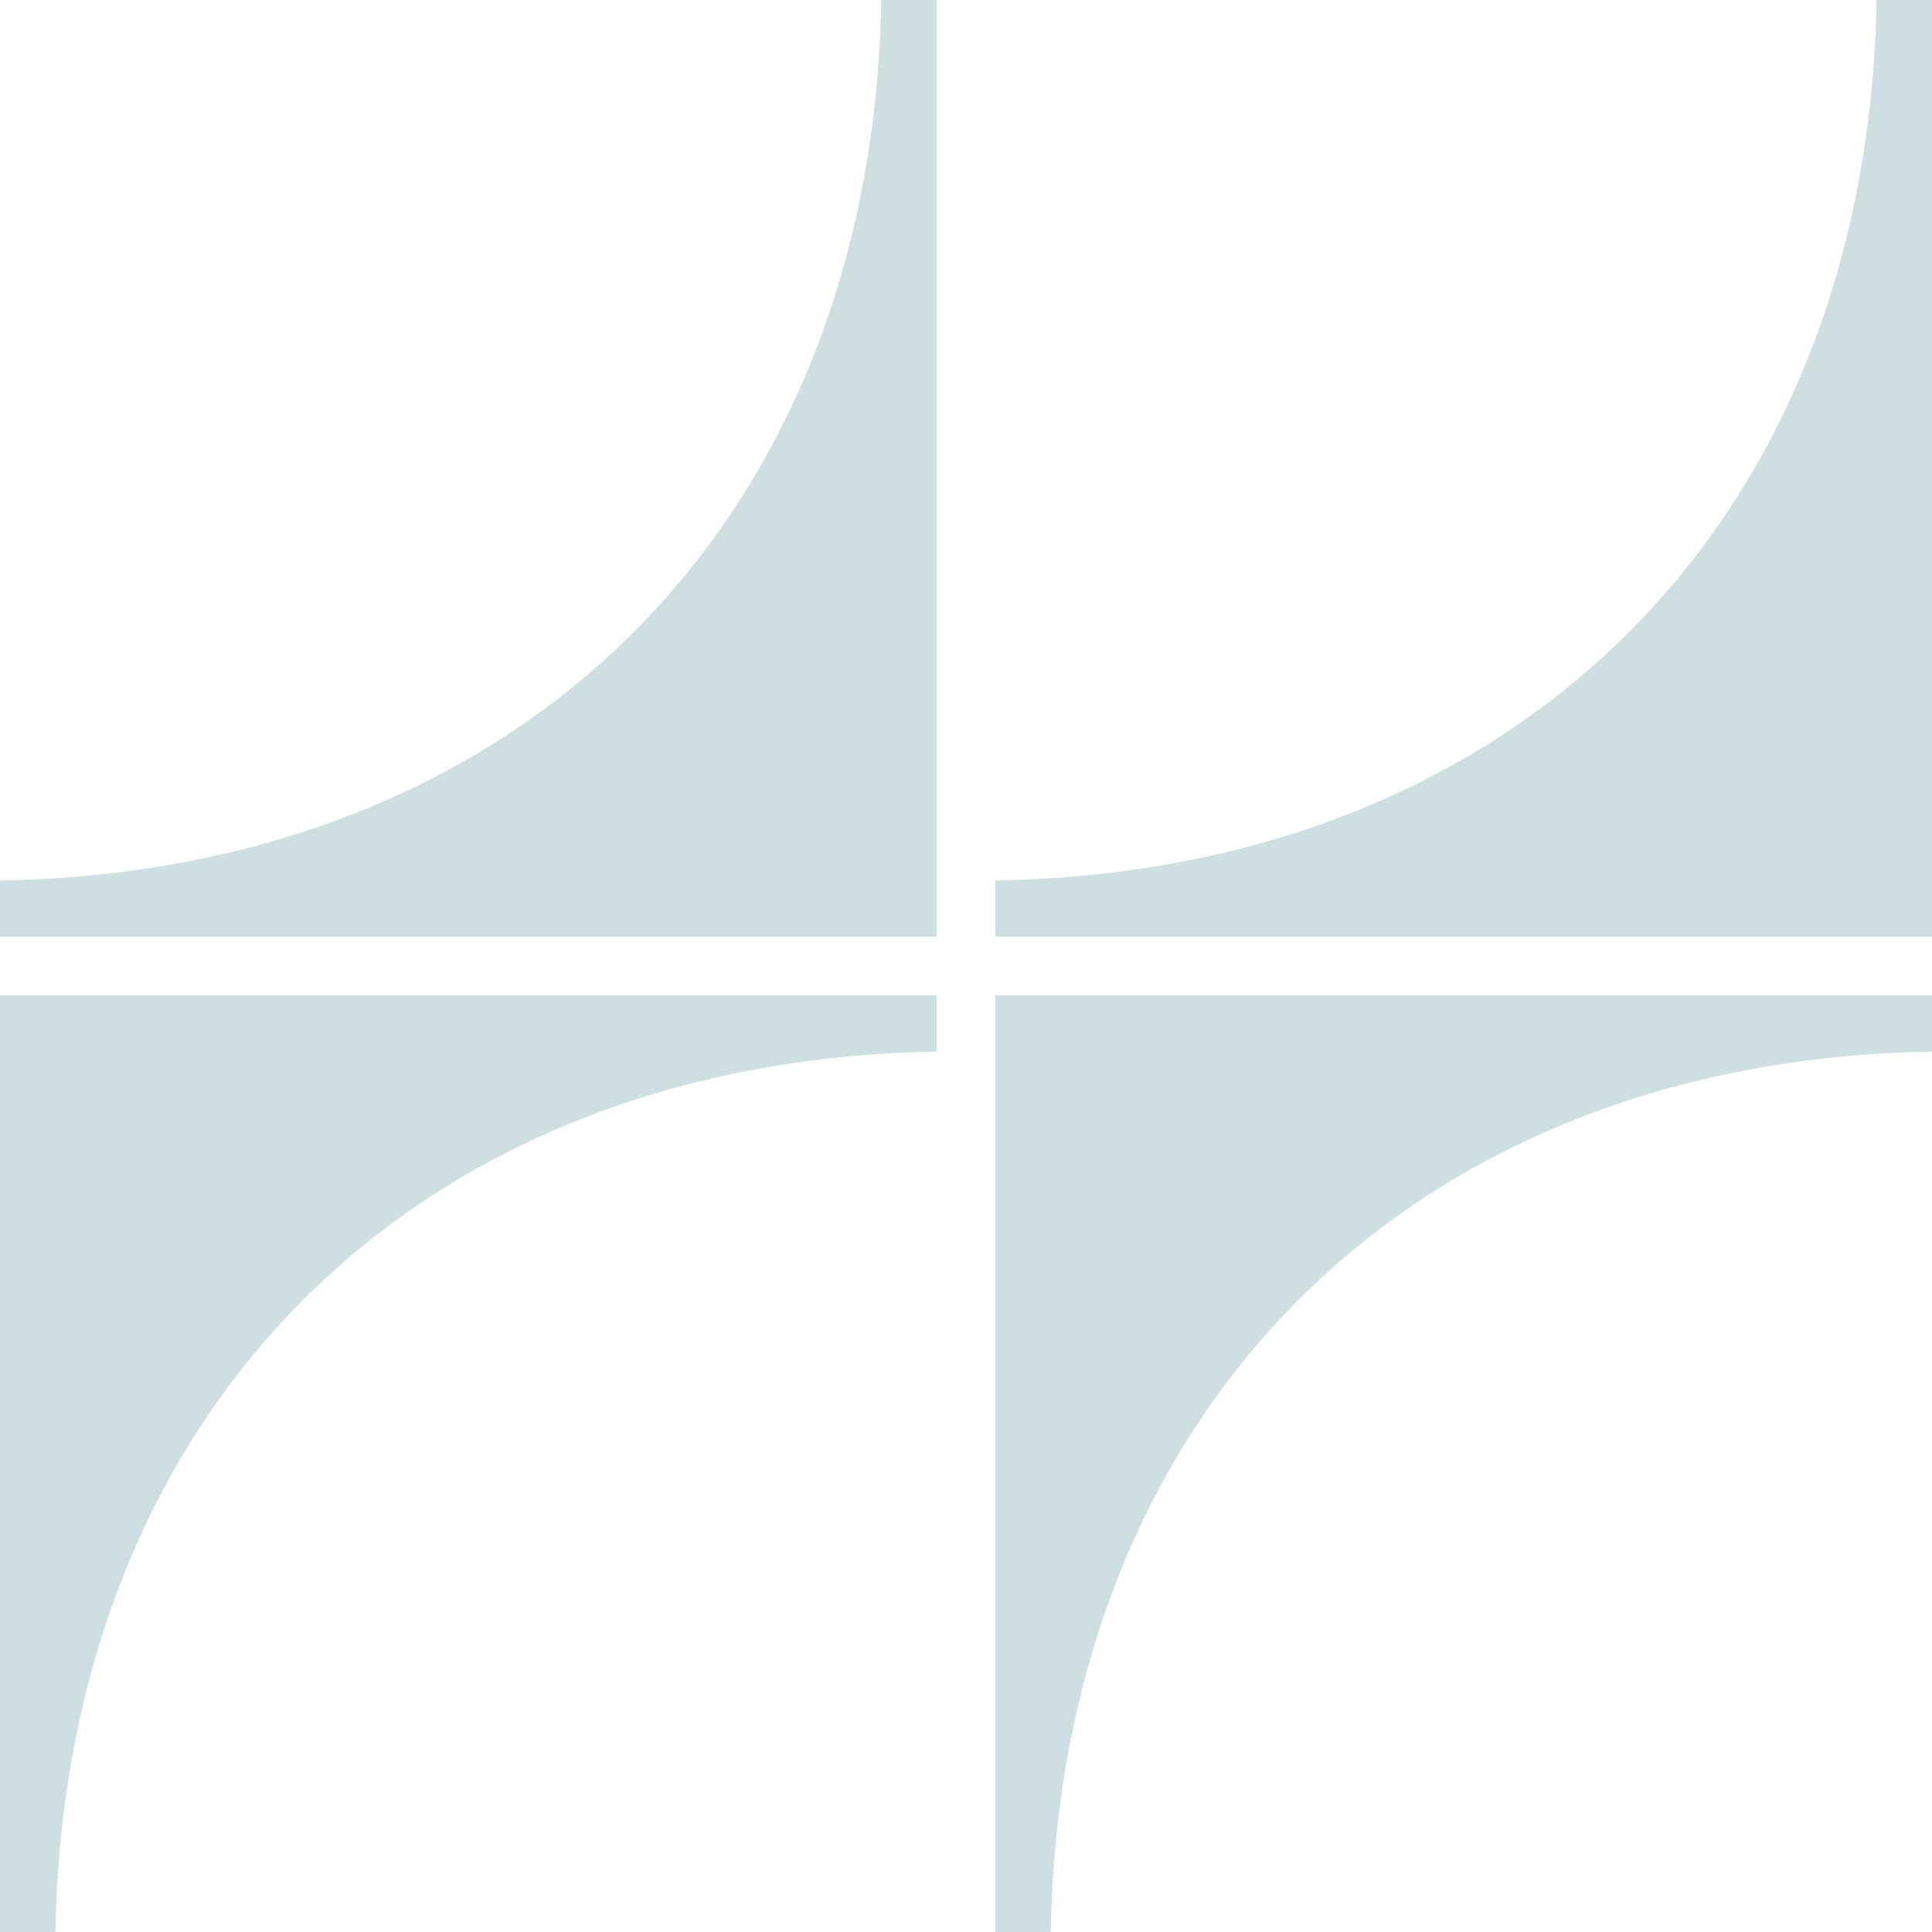
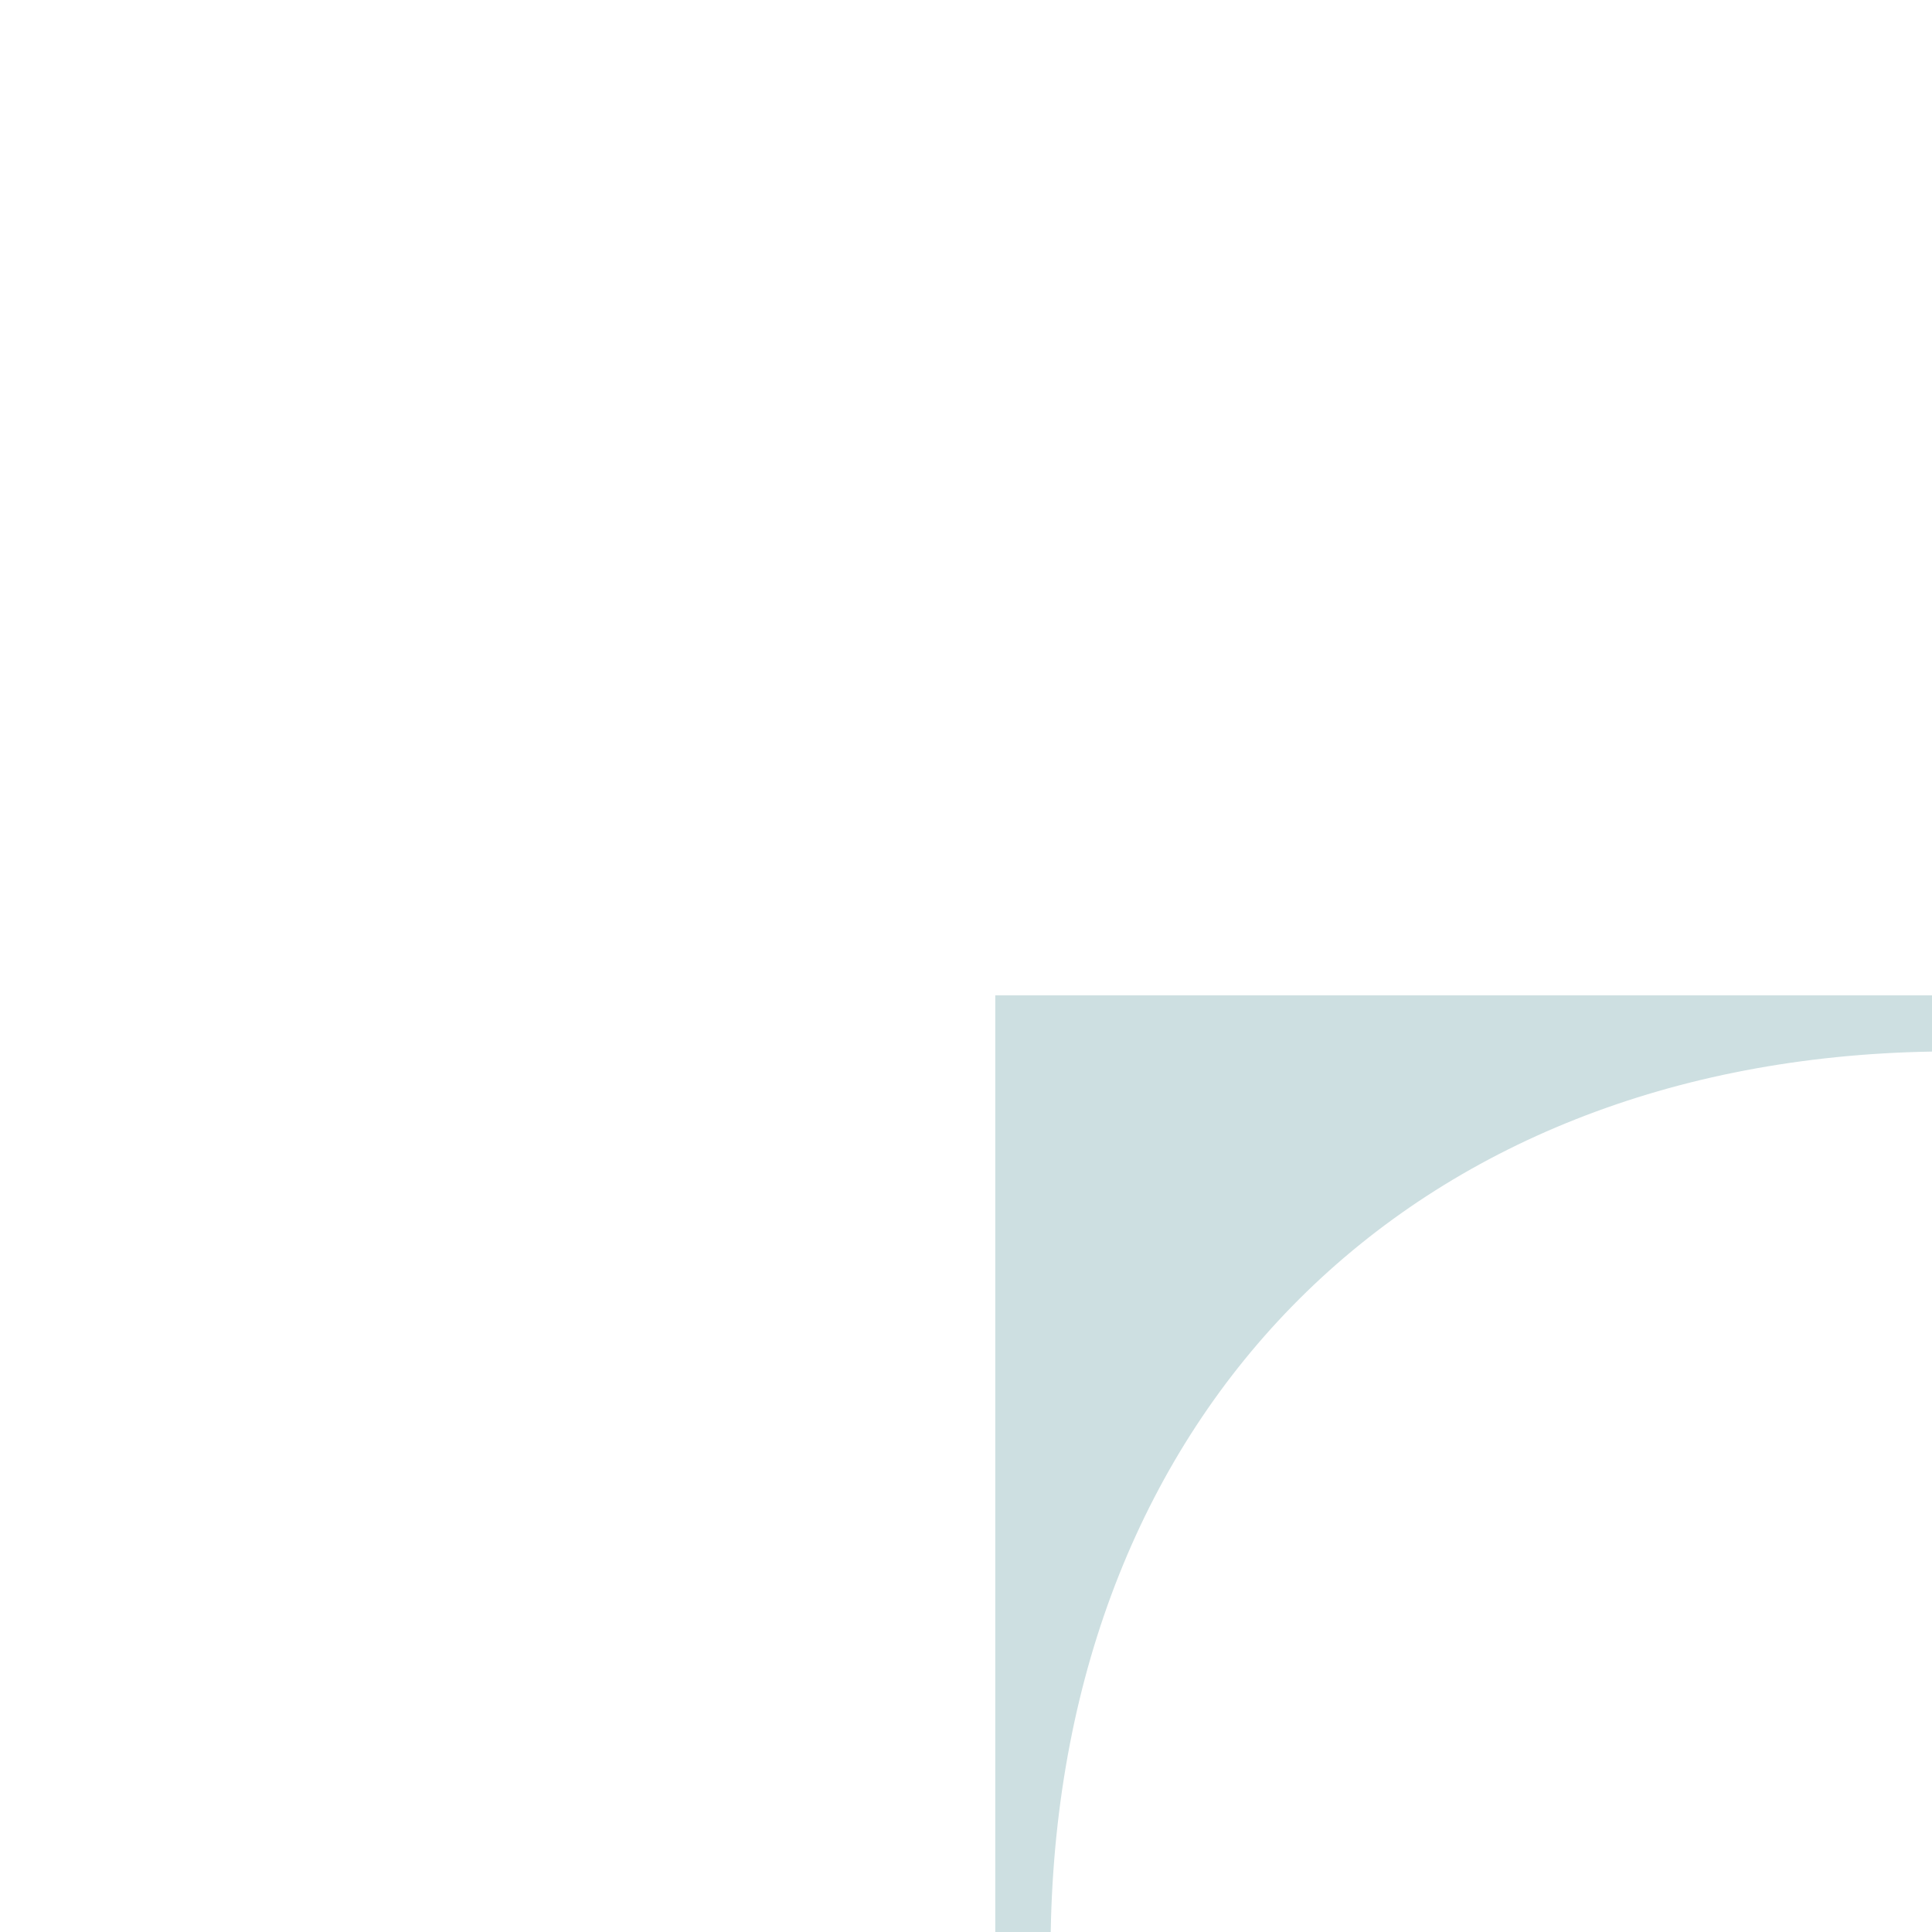
<svg xmlns="http://www.w3.org/2000/svg" width="130" height="130" viewBox="0 0 130 130" fill="none">
  <path d="M130 66.973L66.97 66.973V130.003H70.701C71.311 94.78 94.965 71.342 130 70.759V66.973Z" fill="#CDDFE1" />
-   <path d="M63.027 66.973L-0.003 66.973L-0.003 130.003H3.729C4.338 94.78 27.992 71.342 63.027 70.759V66.973Z" fill="#CDDFE1" />
-   <path d="M66.973 63.031L130.003 63.031V0.001H126.271C125.662 35.224 102.008 58.662 66.973 59.245V63.031Z" fill="#CDDFE1" />
-   <path d="M0 63.031L63.03 63.031L63.03 0.001H59.299C58.689 35.224 35.035 58.662 0 59.245L0 63.031Z" fill="#CDDFE1" />
</svg>